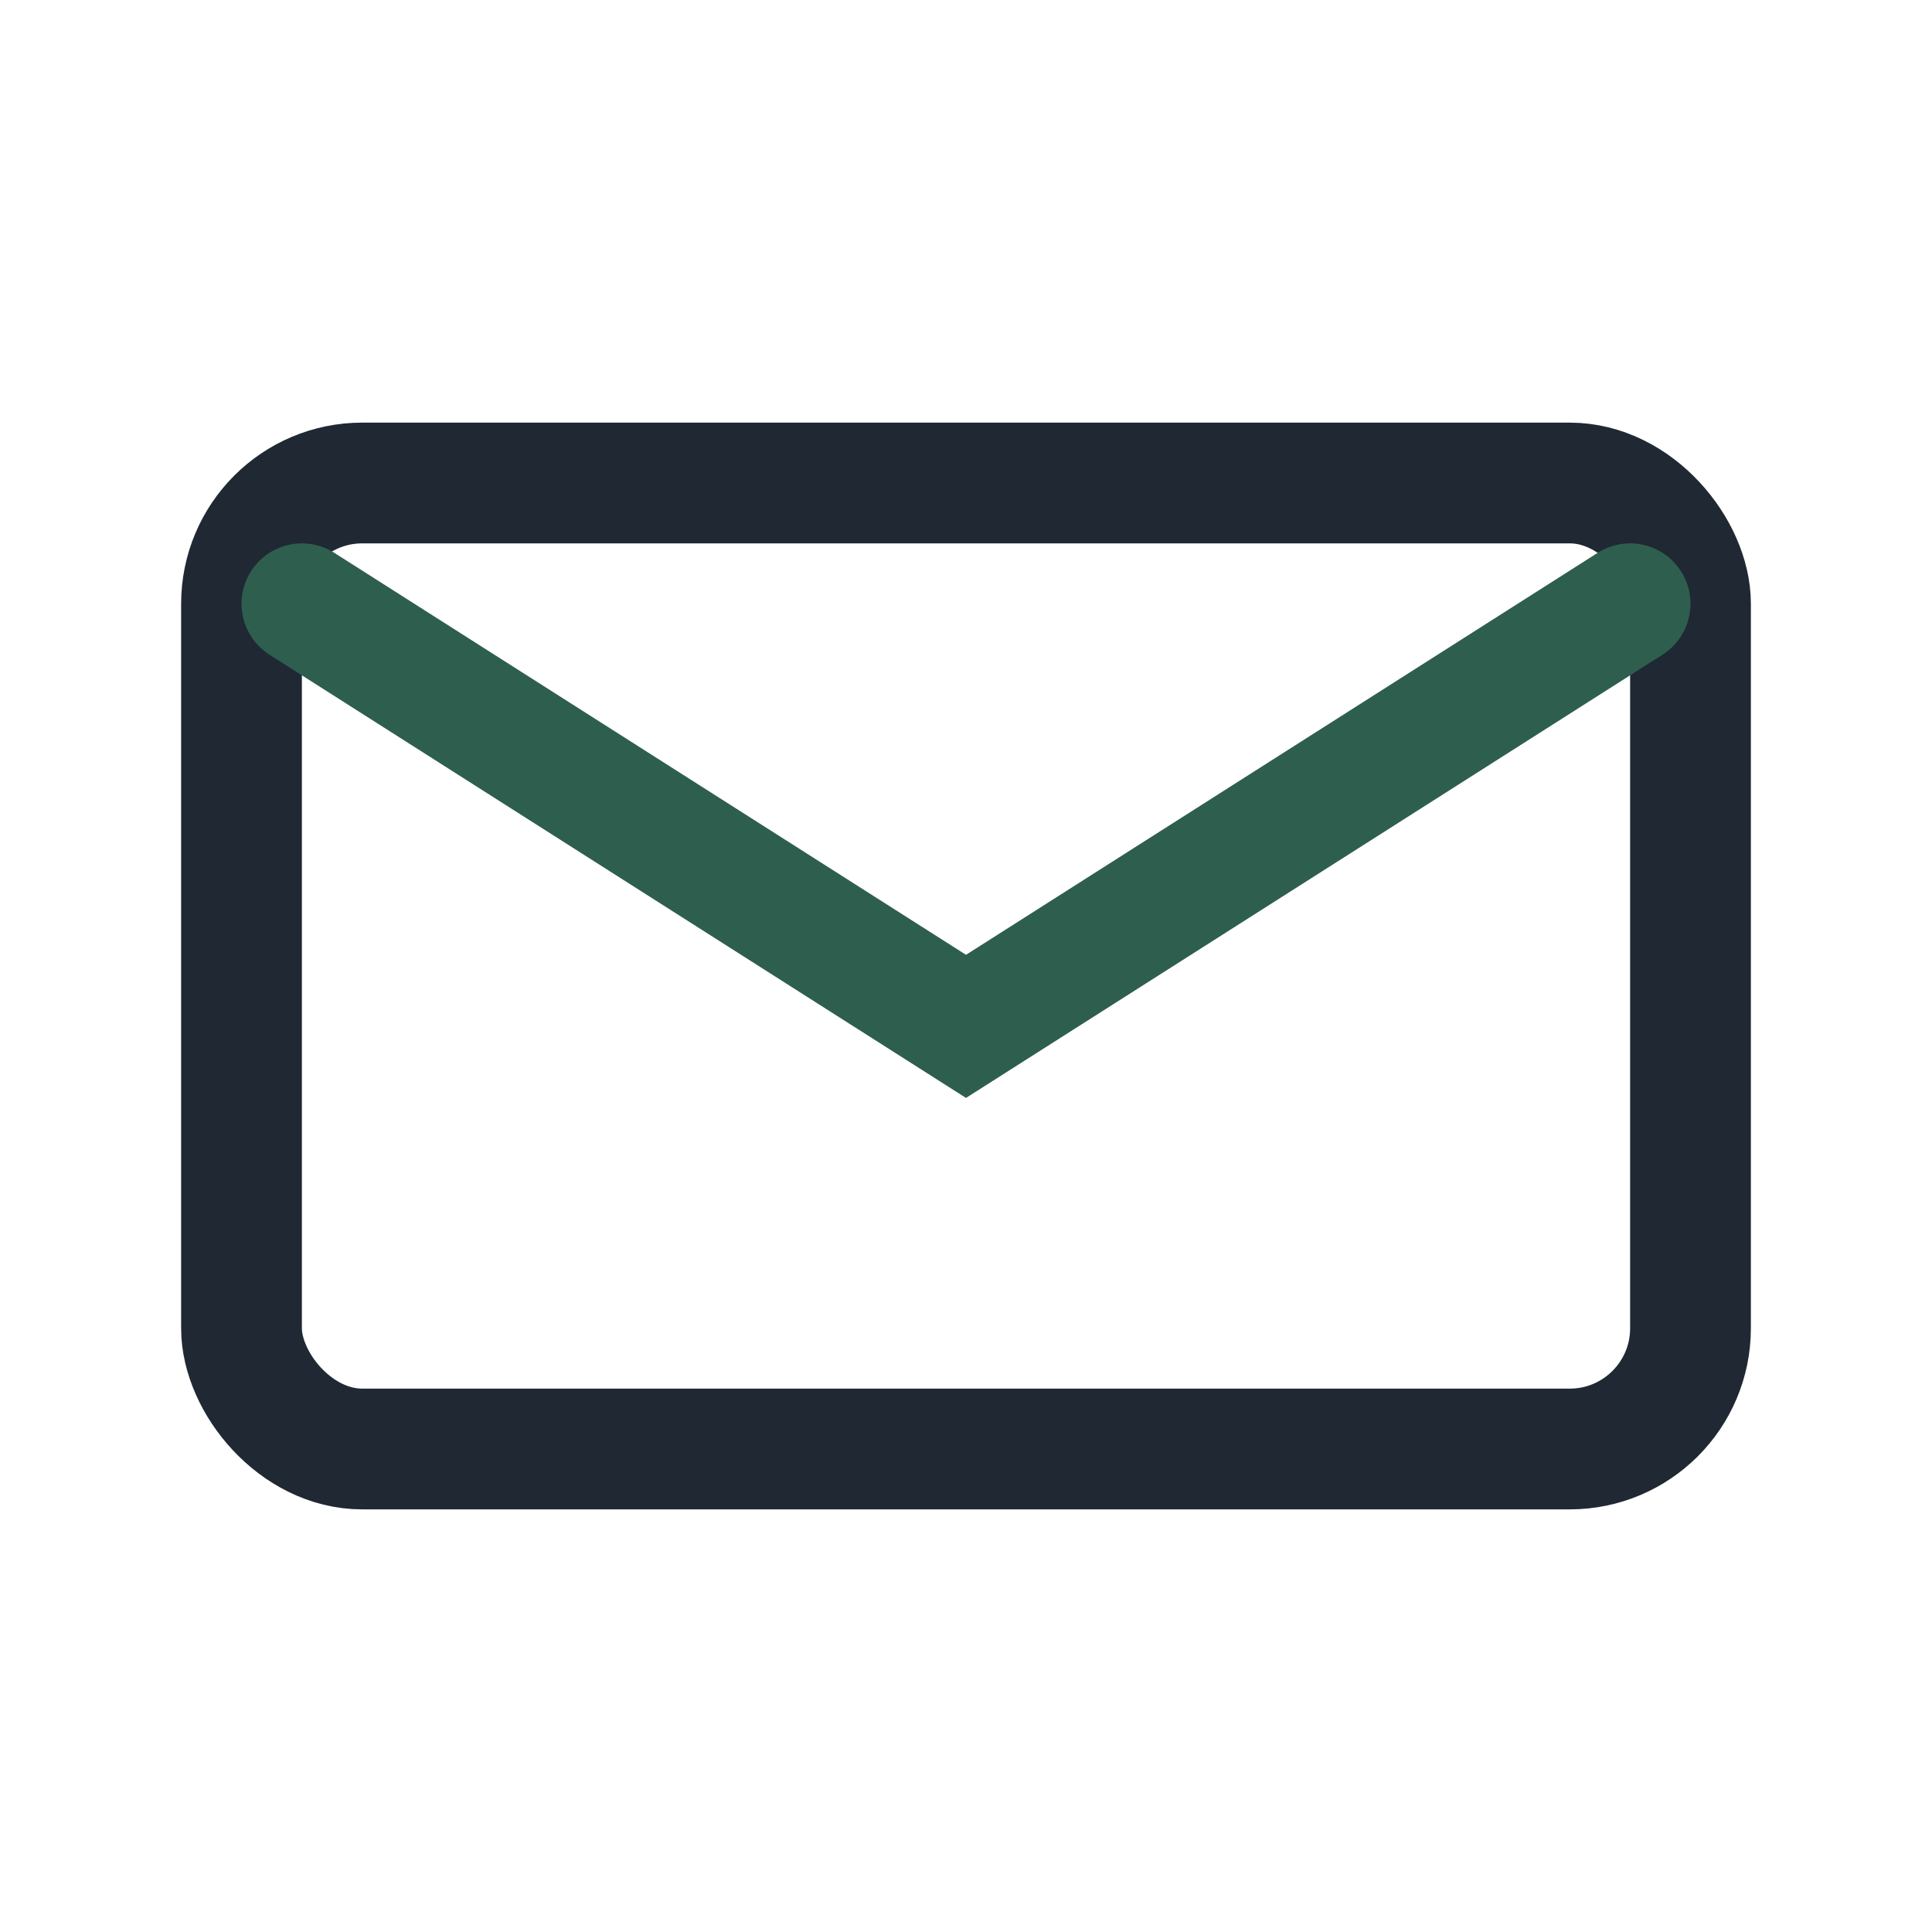
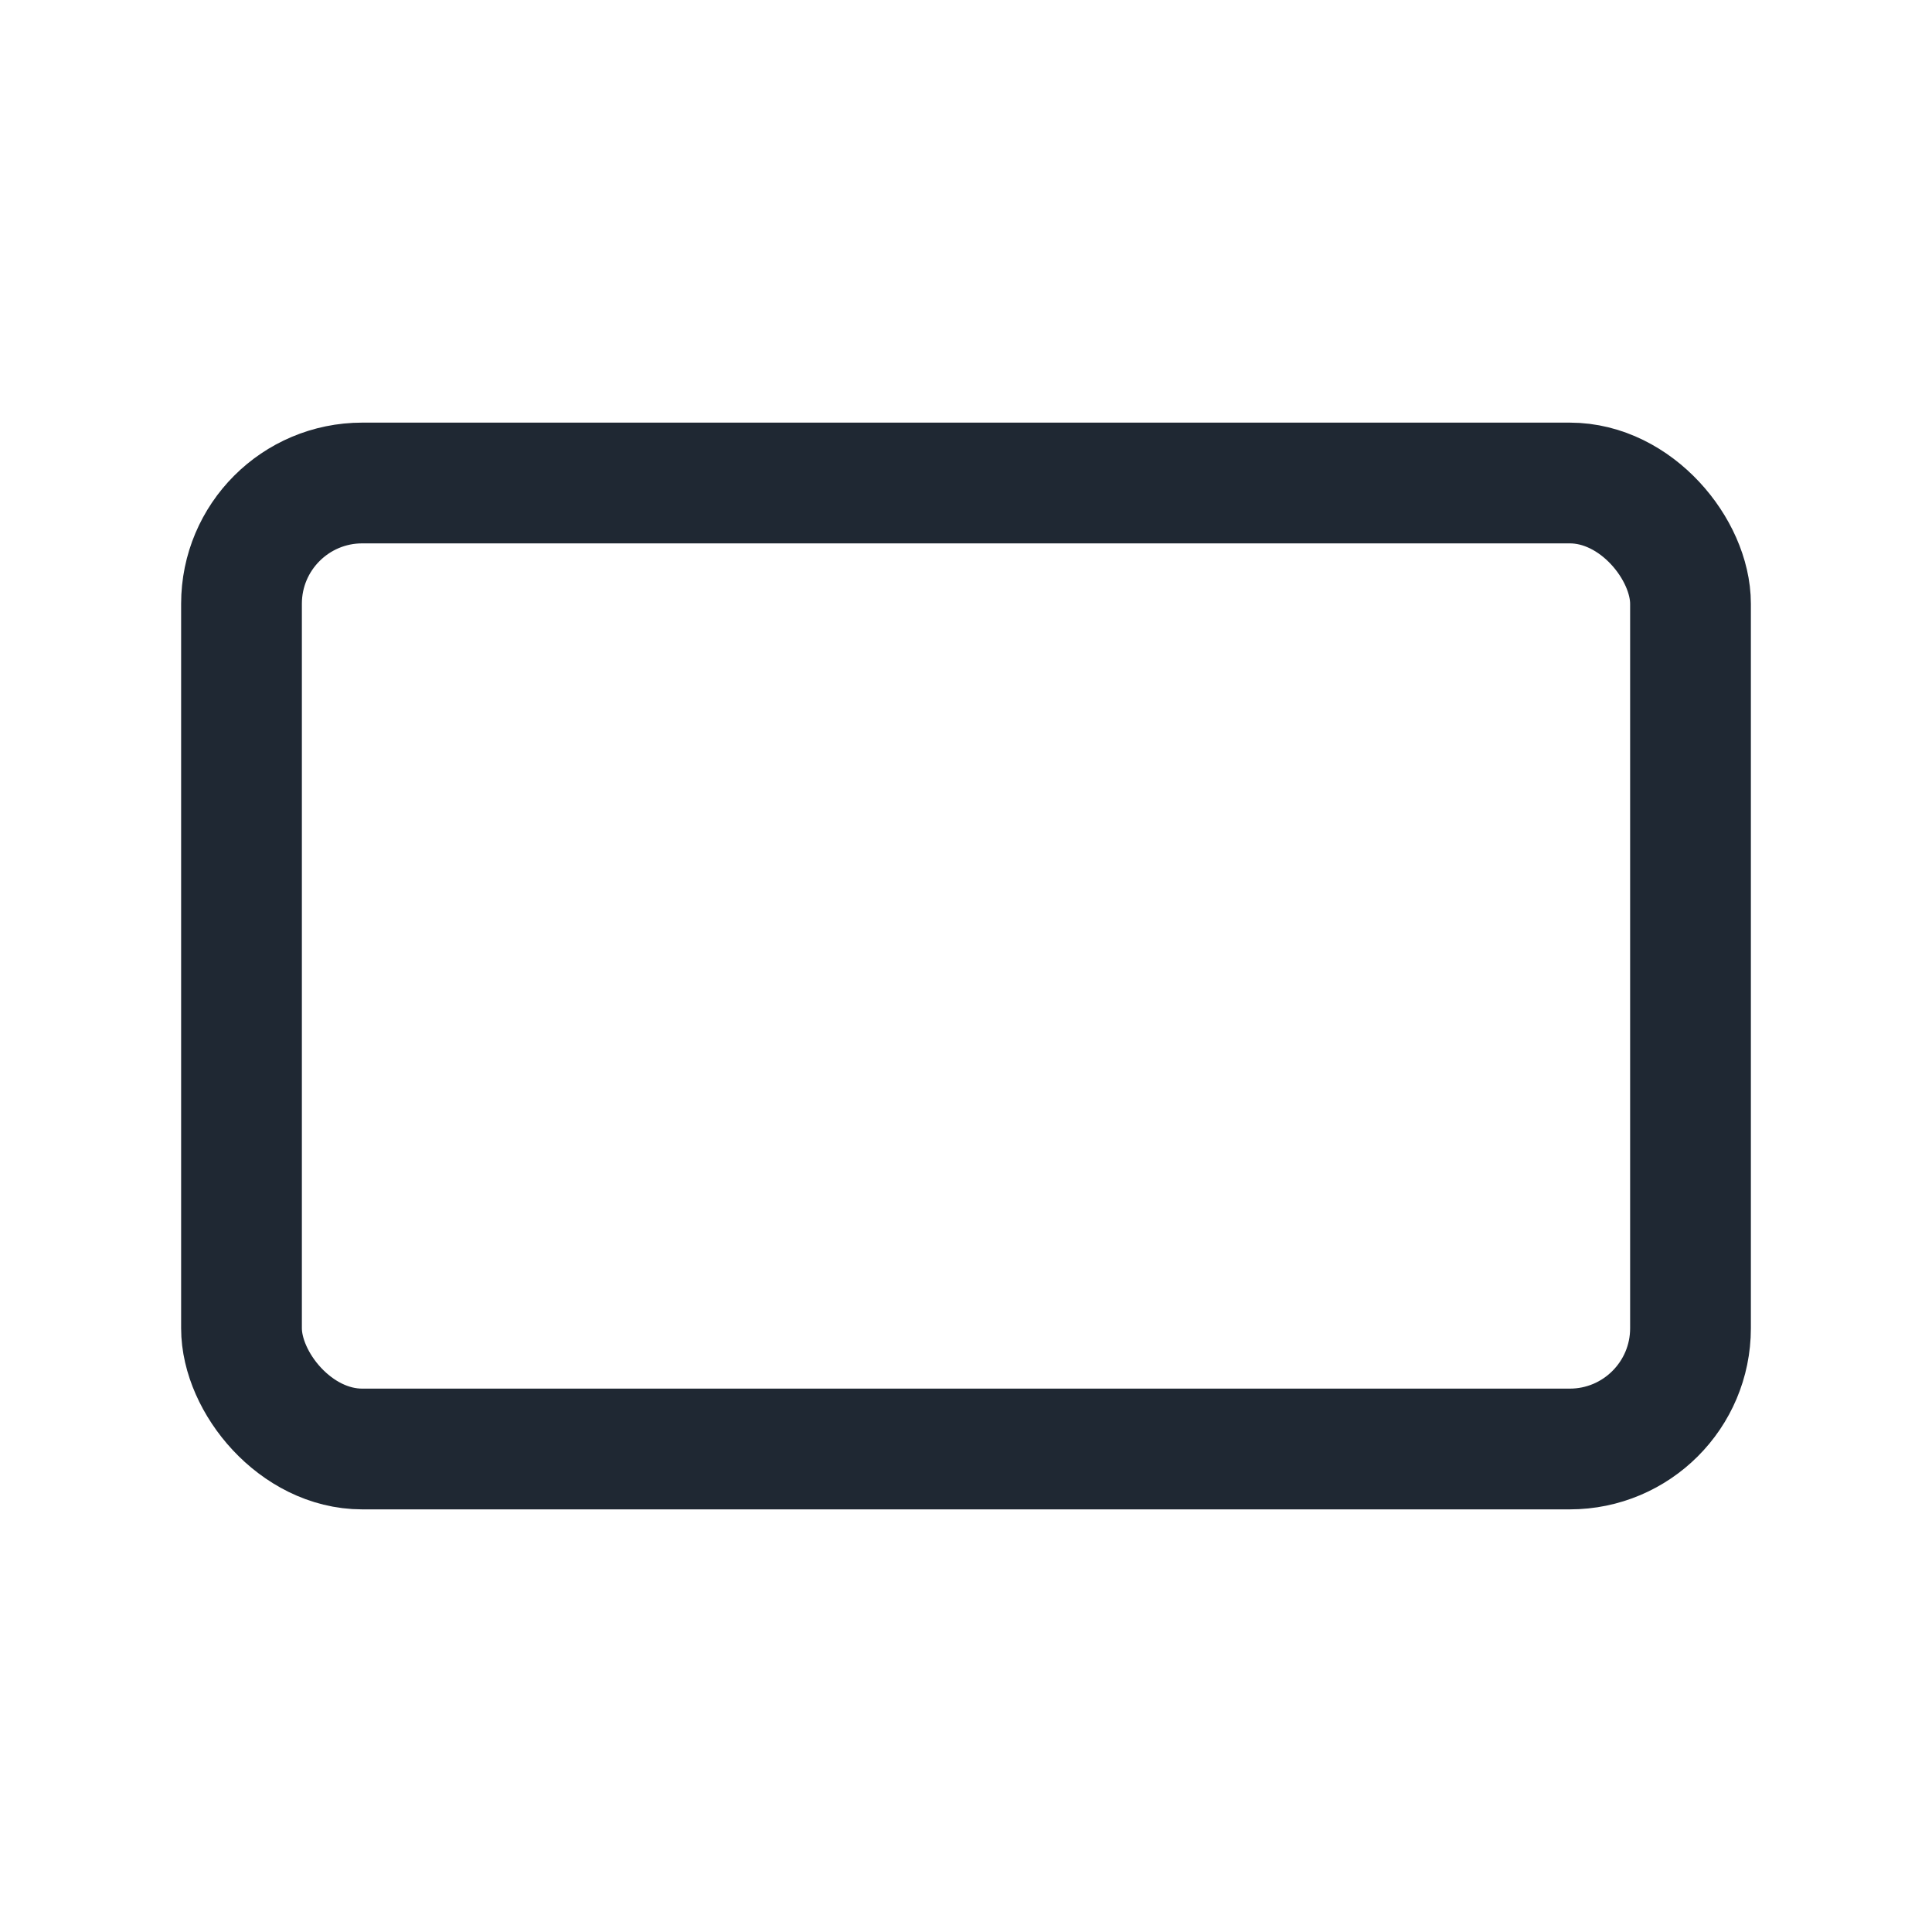
<svg xmlns="http://www.w3.org/2000/svg" width="32" height="32" viewBox="0 0 32 32">
  <rect x="4" y="8" width="24" height="16" rx="2" fill="none" stroke="#1F2833" stroke-width="2" />
-   <path d="M5 10l11 7 11-7" fill="none" stroke="#2E5E4E" stroke-width="2" stroke-linecap="round" />
</svg>